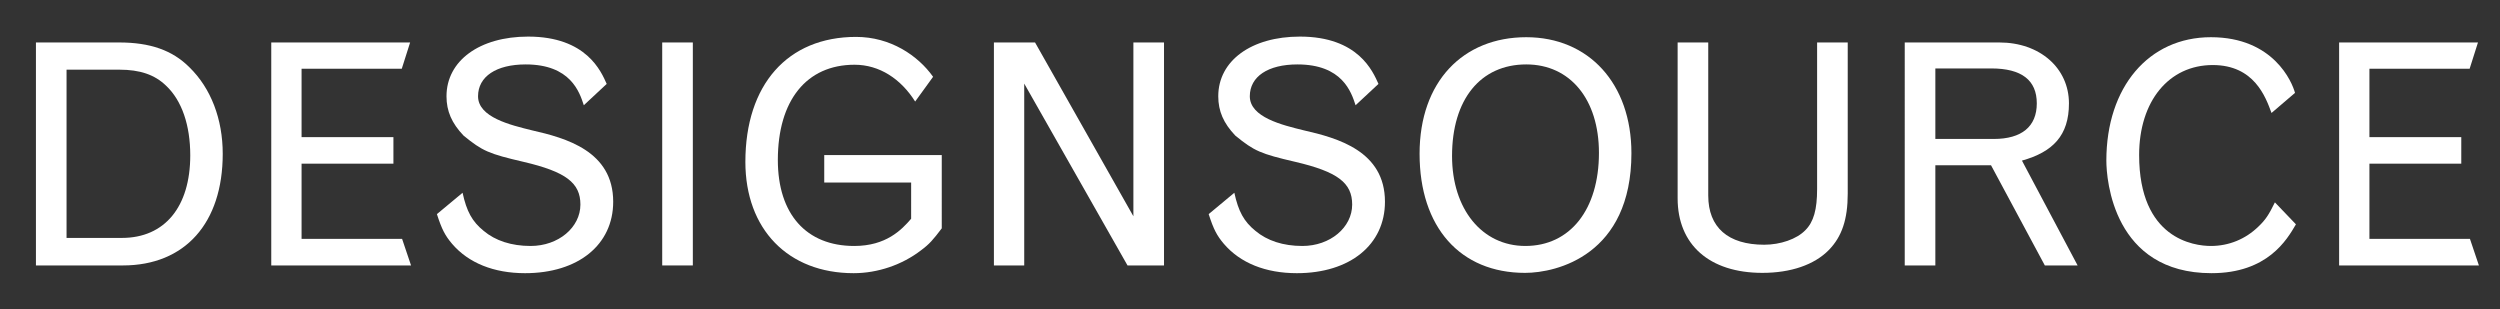
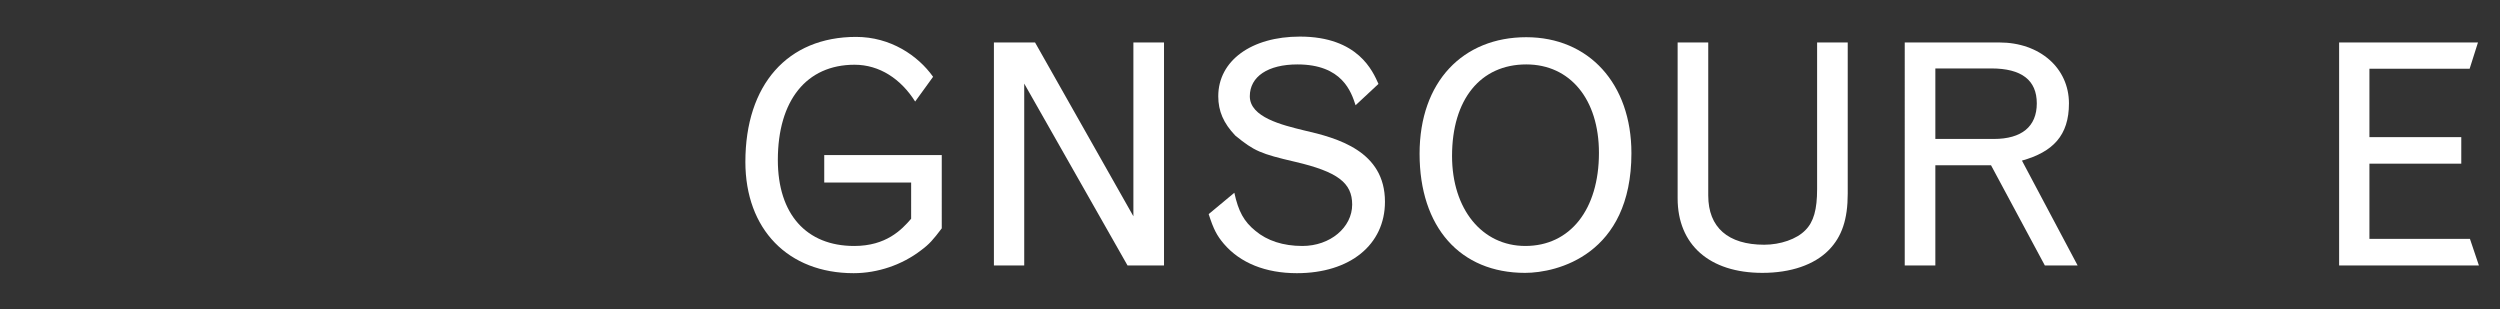
<svg xmlns="http://www.w3.org/2000/svg" version="1.1" id="Layer_1" x="0px" y="0px" width="970px" height="120px" viewBox="0 0 970 120" enable-background="new 0 0 970 120" xml:space="preserve">
  <rect x="0" y="0" width="970" height="120" fill="#333333" stroke="none" />
  <g>
-     <path fill="#FFFFFF" d="M13.943,16.476h32.279c12,0,20.639,3,27.239,9.6c8.4,8.16,12.959,20.159,12.959,33.599   c0,26.879-14.639,43.318-38.758,43.318H13.943V16.476z M25.822,27.036v65.277h21.479c16.559,0,26.519-12,26.519-32.039   c0-11.64-3.24-21.239-9.359-26.999c-4.44-4.32-10.2-6.24-18.119-6.24H25.822z" />
-     <path fill="#FFFFFF" d="M105.249,16.476h53.878l-3.24,10.2h-38.878v26.519h35.638v10.319h-35.638v29.159h38.999l3.479,10.319   h-54.238V16.476z" />
-     <path fill="#FFFFFF" d="M179.48,74.794c1.56,7.2,3.72,11.16,8.16,14.76c4.56,3.84,10.8,5.88,18.239,5.88   c10.8,0,19.319-7.2,19.319-16.079c0-8.4-5.64-12.72-22.079-16.56c-13.439-3.12-15.959-4.2-23.279-10.2   c-4.56-4.8-6.6-9.479-6.6-15.239c0-13.799,12.839-23.159,31.679-23.159c22.679,0,28.319,13.56,30.479,18.359l-8.88,8.28   c-1.68-5.16-5.16-15.84-22.559-15.84c-11.399,0-18.479,4.68-18.479,12.36c0,8.16,12.6,11.16,20.879,13.199   c13.2,3,31.559,8.04,31.559,27.719c0,16.68-13.559,27.719-34.198,27.719c-12.12,0-21.959-3.96-28.319-11.399   c-2.64-3.12-3.96-5.521-5.88-11.52L179.48,74.794z" />
-     <path fill="#FFFFFF" d="M256.94,16.476h11.879v86.517H256.94V16.476z" />
    <path fill="#FFFFFF" d="M365.405,88.594c-3.36,4.44-4.8,6.12-8.04,8.52c-7.32,5.64-16.799,8.88-26.159,8.88   c-25.439,0-41.999-17.039-41.999-43.198c0-29.879,16.319-48.478,42.958-48.478c13.319,0,23.999,7.2,29.878,15.479l-6.959,9.6   c-5.52-8.759-13.8-14.279-23.519-14.279c-18.599,0-29.759,13.8-29.759,36.958c0,21,11.04,33.359,29.639,33.359   c12.359,0,18.359-6.239,22.079-10.56V70.835h-33.719v-10.68h45.598V88.594z" />
    <path fill="#FFFFFF" d="M385.638,16.476h15.959l38.158,67.438V16.476h11.879v86.517h-14.159l-40.078-70.557v70.557h-11.76V16.476z" />
    <path fill="#FFFFFF" d="M478.926,74.794c1.56,7.2,3.72,11.16,8.16,14.76c4.56,3.84,10.8,5.88,18.239,5.88   c10.8,0,19.319-7.2,19.319-16.079c0-8.4-5.64-12.72-22.079-16.56c-13.439-3.12-15.959-4.2-23.279-10.2   c-4.56-4.8-6.6-9.479-6.6-15.239c0-13.799,12.84-23.159,31.679-23.159c22.679,0,28.319,13.56,30.479,18.359l-8.879,8.28   c-1.681-5.16-5.16-15.84-22.56-15.84c-11.399,0-18.479,4.68-18.479,12.36c0,8.16,12.6,11.16,20.88,13.199   c13.199,3,31.559,8.04,31.559,27.719c0,16.68-13.56,27.719-34.199,27.719c-12.119,0-21.959-3.96-28.318-11.399   c-2.64-3.12-3.96-5.521-5.88-11.52L478.926,74.794z" />
    <path fill="#FFFFFF" d="M592.192,14.436c24.239,0,40.799,18,40.799,44.999c0,39.478-28.919,46.438-41.278,46.438   c-25.199,0-40.918-17.759-40.918-46.198C550.795,31.596,567.714,14.436,592.192,14.436z M563.393,60.515   c0,20.64,11.64,34.919,28.439,34.919c17.399,0,28.559-14.159,28.559-36.119c0-20.759-11.159-34.319-28.199-34.319   C574.433,24.996,563.393,38.556,563.393,60.515z" />
    <path fill="#FFFFFF" d="M705.038,16.476h11.88v58.678c0,9.96-2.28,16.679-7.32,21.839c-5.64,5.76-14.759,8.88-25.799,8.88   c-20.519,0-32.878-10.919-32.878-28.919V16.476H662.8v59.397c0,12.359,7.68,19.08,21.719,19.08c6.24,0,12.6-2.16,15.96-5.641   c3.239-3.24,4.56-8.039,4.56-15.959V16.476z" />
    <path fill="#FFFFFF" d="M739.037,16.476h36.718c15.72,0,26.999,9.96,26.999,23.639c0,12.479-6.239,18.839-18.239,22.199   l21.6,40.678h-12.72l-20.879-38.878h-21.6v38.878h-11.879V16.476z M750.916,26.556v27.359h22.68c10.8,0,16.679-4.8,16.679-13.799   s-5.879-13.56-17.639-13.56H750.916z" />
-     <path fill="#FFFFFF" d="M890.822,87.034c-3.48,6-11.04,18.959-32.759,18.959c-38.039,0-40.799-36.238-40.799-43.678   c0-28.559,16.439-47.878,40.559-47.878c24.359,0,31.559,17.52,32.639,21.6l-9.119,7.799c-2.28-6.24-6.72-18.599-22.8-18.599   c-17.039,0-28.559,14.04-28.559,34.918c0,32.519,21.239,35.279,27.839,35.279c6.96,0,13.439-2.64,18.479-7.56   c2.64-2.52,3.96-4.439,6.359-9.359L890.822,87.034z" />
    <path fill="#FFFFFF" d="M907.577,16.476h53.877l-3.239,10.2h-38.879v26.519h35.639v10.319h-35.639v29.159h38.999l3.479,10.319   h-54.237V16.476z" />
  </g>
</svg>